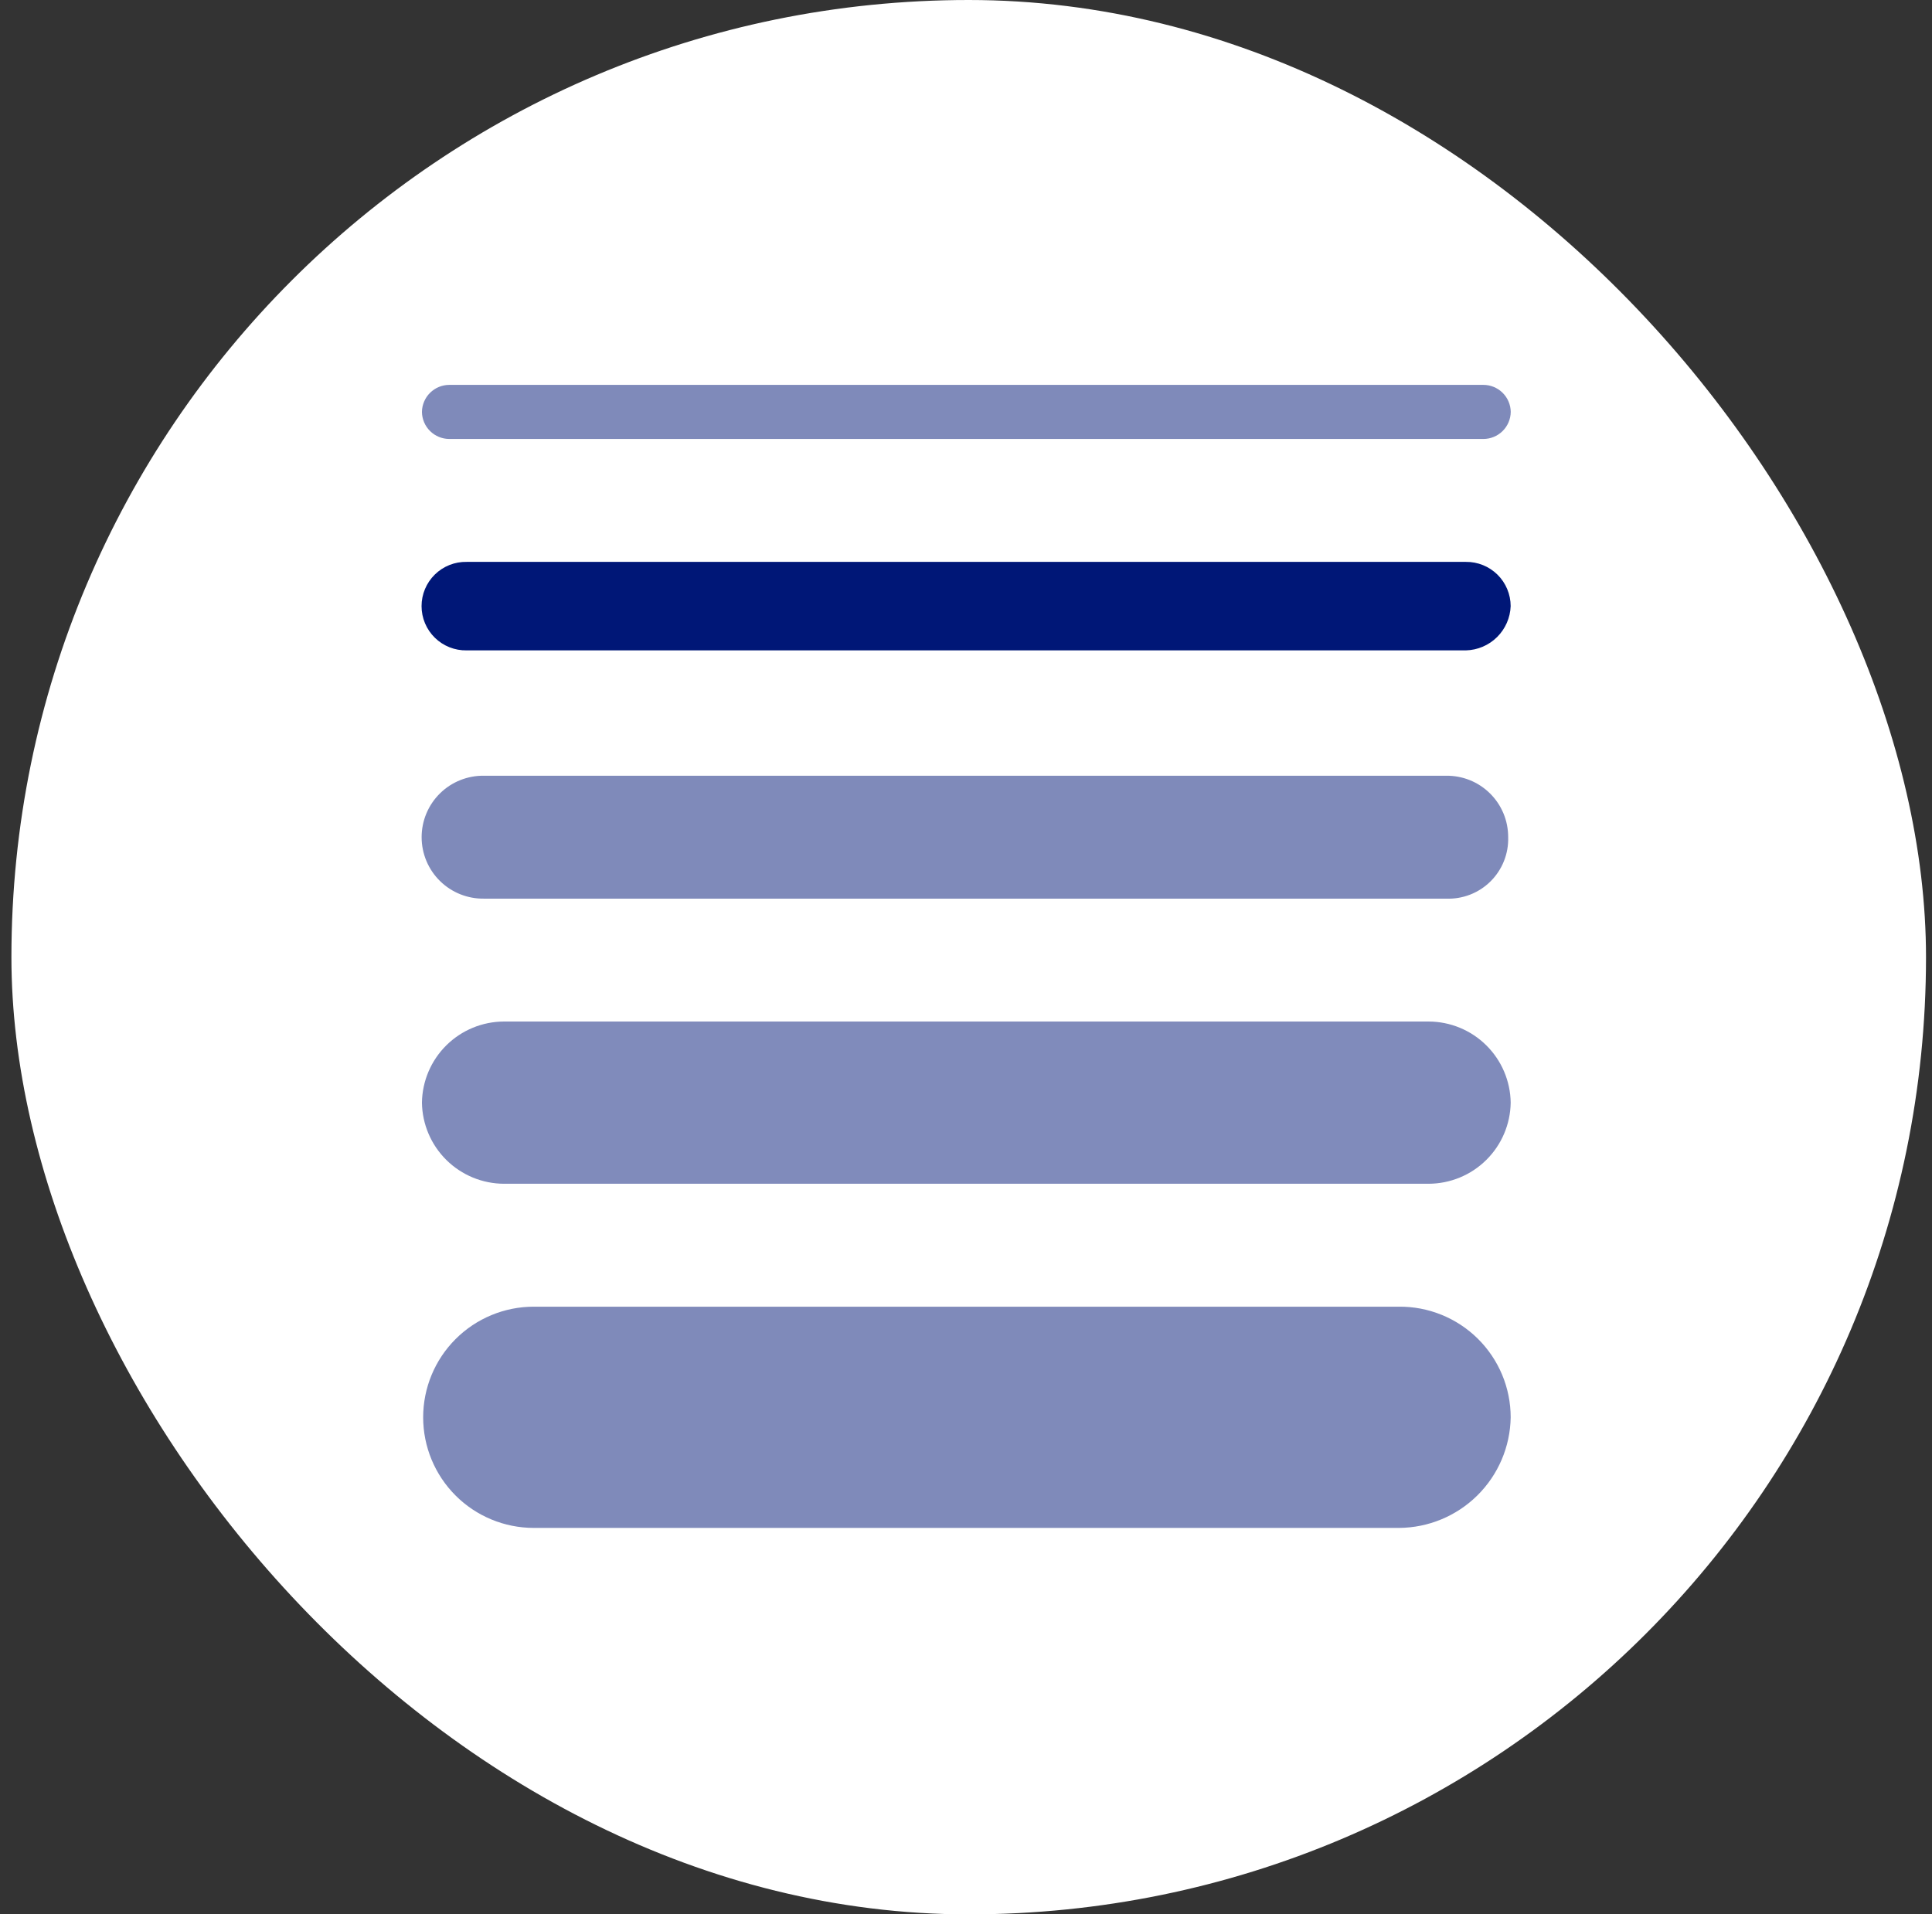
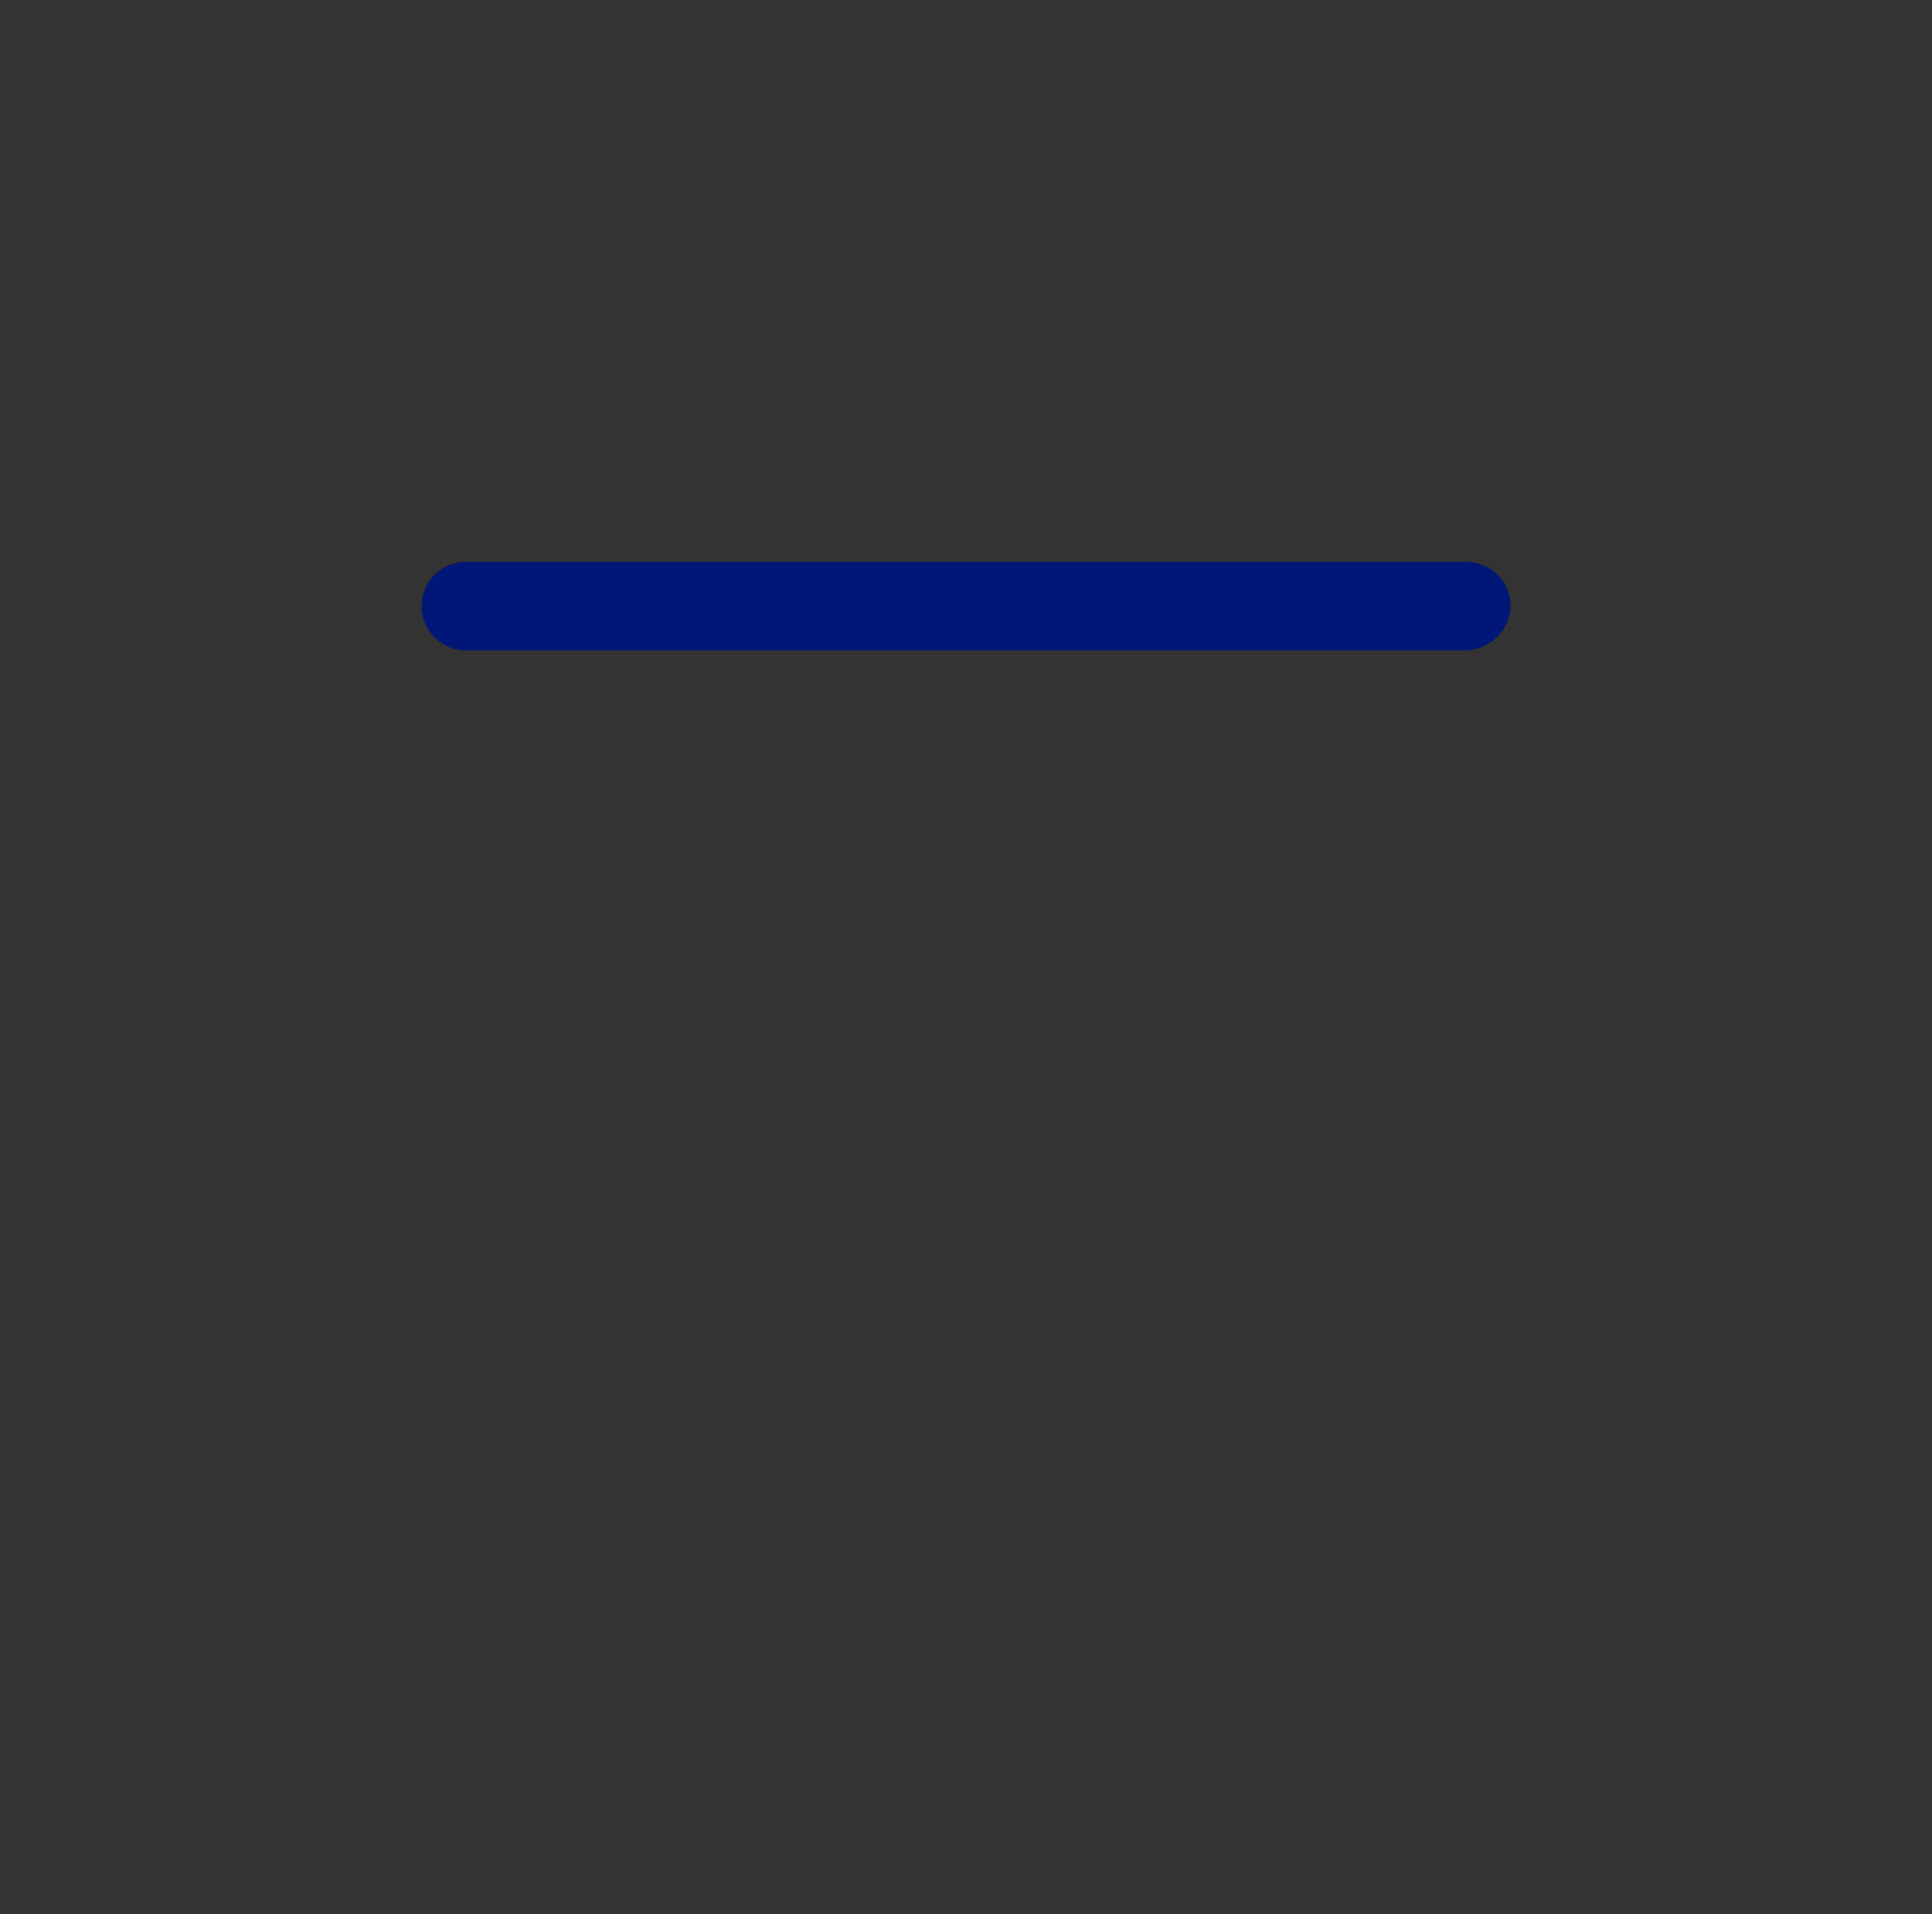
<svg xmlns="http://www.w3.org/2000/svg" width="111" height="110" viewBox="0 0 111 110" fill="none">
  <rect x="0" y="0" width="111" height="110" fill="#333333" stroke="none" />
-   <rect x="0.656" width="110" height="110" rx="55" fill="white" />
-   <path d="M80.368 87.794H30.669C28.983 87.794 27.366 87.125 26.174 85.933C24.982 84.741 24.312 83.124 24.312 81.438C24.312 79.753 24.982 78.136 26.174 76.944C27.366 75.752 28.983 75.082 30.669 75.082H80.368C81.208 75.074 82.042 75.232 82.82 75.548C83.599 75.864 84.308 76.33 84.905 76.921C85.503 77.512 85.977 78.216 86.302 78.991C86.626 79.766 86.793 80.598 86.794 81.438C86.768 83.128 86.08 84.74 84.879 85.928C83.677 87.117 82.058 87.787 80.368 87.794Z" fill="#001777" fill-opacity="0.5" />
-   <path d="M82.081 68.019H28.955C27.715 68.015 26.527 67.524 25.645 66.652C24.764 65.781 24.26 64.597 24.242 63.358C24.26 62.118 24.764 60.935 25.645 60.063C26.527 59.191 27.715 58.701 28.955 58.697H82.081C83.321 58.701 84.51 59.191 85.391 60.063C86.273 60.935 86.777 62.118 86.794 63.358C86.777 64.597 86.273 65.781 85.391 66.652C84.51 67.524 83.321 68.015 82.081 68.019Z" fill="#808BBB" />
-   <path d="M83.08 51.636H27.812C27.344 51.644 26.879 51.558 26.444 51.384C26.008 51.21 25.612 50.951 25.278 50.622C24.944 50.294 24.679 49.902 24.498 49.47C24.317 49.038 24.224 48.574 24.224 48.105C24.224 47.636 24.317 47.172 24.498 46.74C24.679 46.308 24.944 45.916 25.278 45.588C25.612 45.259 26.008 45 26.444 44.826C26.879 44.652 27.344 44.566 27.812 44.574H83.079C83.546 44.567 84.011 44.653 84.445 44.827C84.878 45.002 85.273 45.261 85.605 45.59C85.938 45.919 86.201 46.31 86.381 46.742C86.56 47.174 86.651 47.637 86.65 48.105C86.664 48.575 86.581 49.044 86.406 49.481C86.231 49.919 85.968 50.316 85.633 50.647C85.298 50.978 84.899 51.237 84.459 51.407C84.02 51.577 83.551 51.655 83.08 51.636Z" fill="#001777" fill-opacity="0.5" />
-   <path d="M85.223 25.223H25.816C25.402 25.223 25.005 25.06 24.71 24.769C24.415 24.478 24.247 24.083 24.242 23.669C24.247 23.255 24.416 22.86 24.71 22.569C25.005 22.278 25.402 22.115 25.816 22.115H85.223C85.637 22.115 86.034 22.278 86.329 22.569C86.624 22.86 86.792 23.255 86.797 23.669C86.792 24.083 86.624 24.478 86.329 24.769C86.035 25.06 85.637 25.223 85.223 25.223Z" fill="#001777" fill-opacity="0.5" />
  <path d="M26.811 37.371H84.222C84.893 37.353 85.533 37.081 86.011 36.608C86.488 36.136 86.768 35.499 86.793 34.828C86.792 34.492 86.725 34.159 86.595 33.849C86.466 33.539 86.276 33.257 86.037 33.021C85.798 32.785 85.514 32.598 85.203 32.472C84.891 32.346 84.558 32.282 84.222 32.286H26.811C26.473 32.279 26.137 32.34 25.823 32.465C25.509 32.59 25.223 32.776 24.982 33.013C24.741 33.25 24.549 33.532 24.418 33.844C24.287 34.155 24.22 34.49 24.22 34.828C24.22 35.166 24.287 35.501 24.418 35.812C24.549 36.124 24.741 36.407 24.982 36.643C25.223 36.88 25.509 37.066 25.823 37.191C26.137 37.316 26.473 37.377 26.811 37.371Z" fill="#001777" />
</svg>